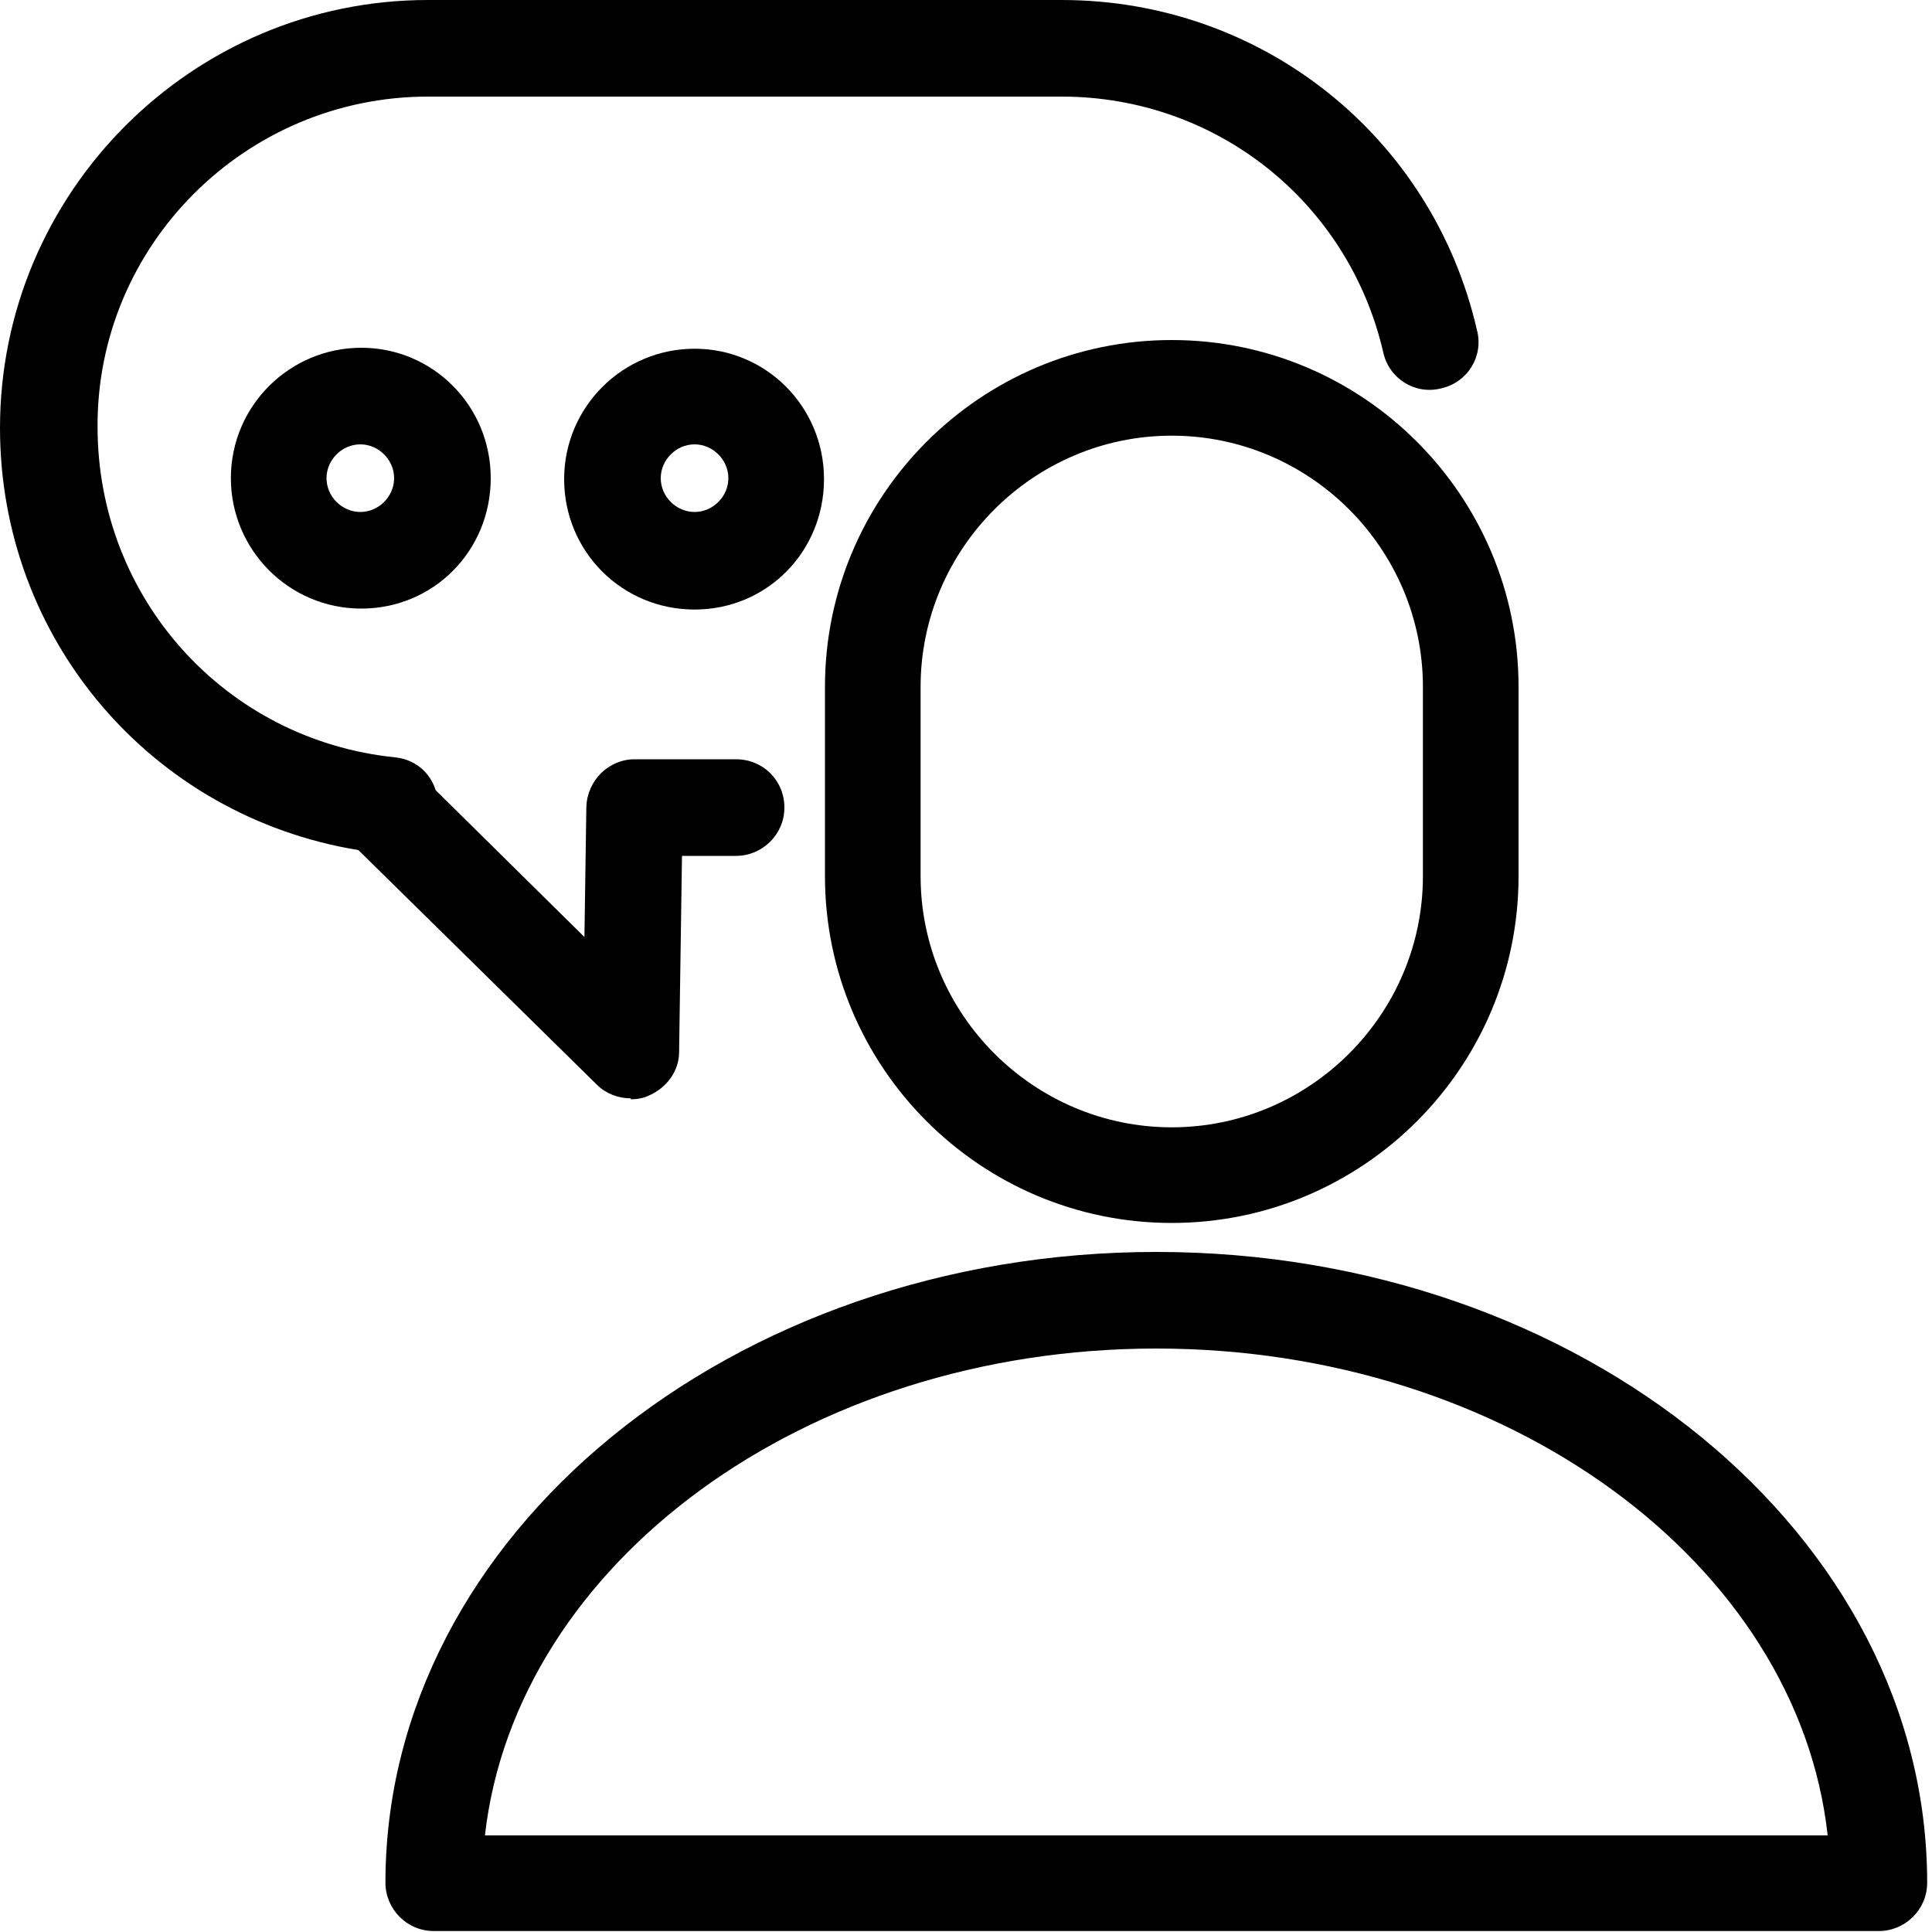
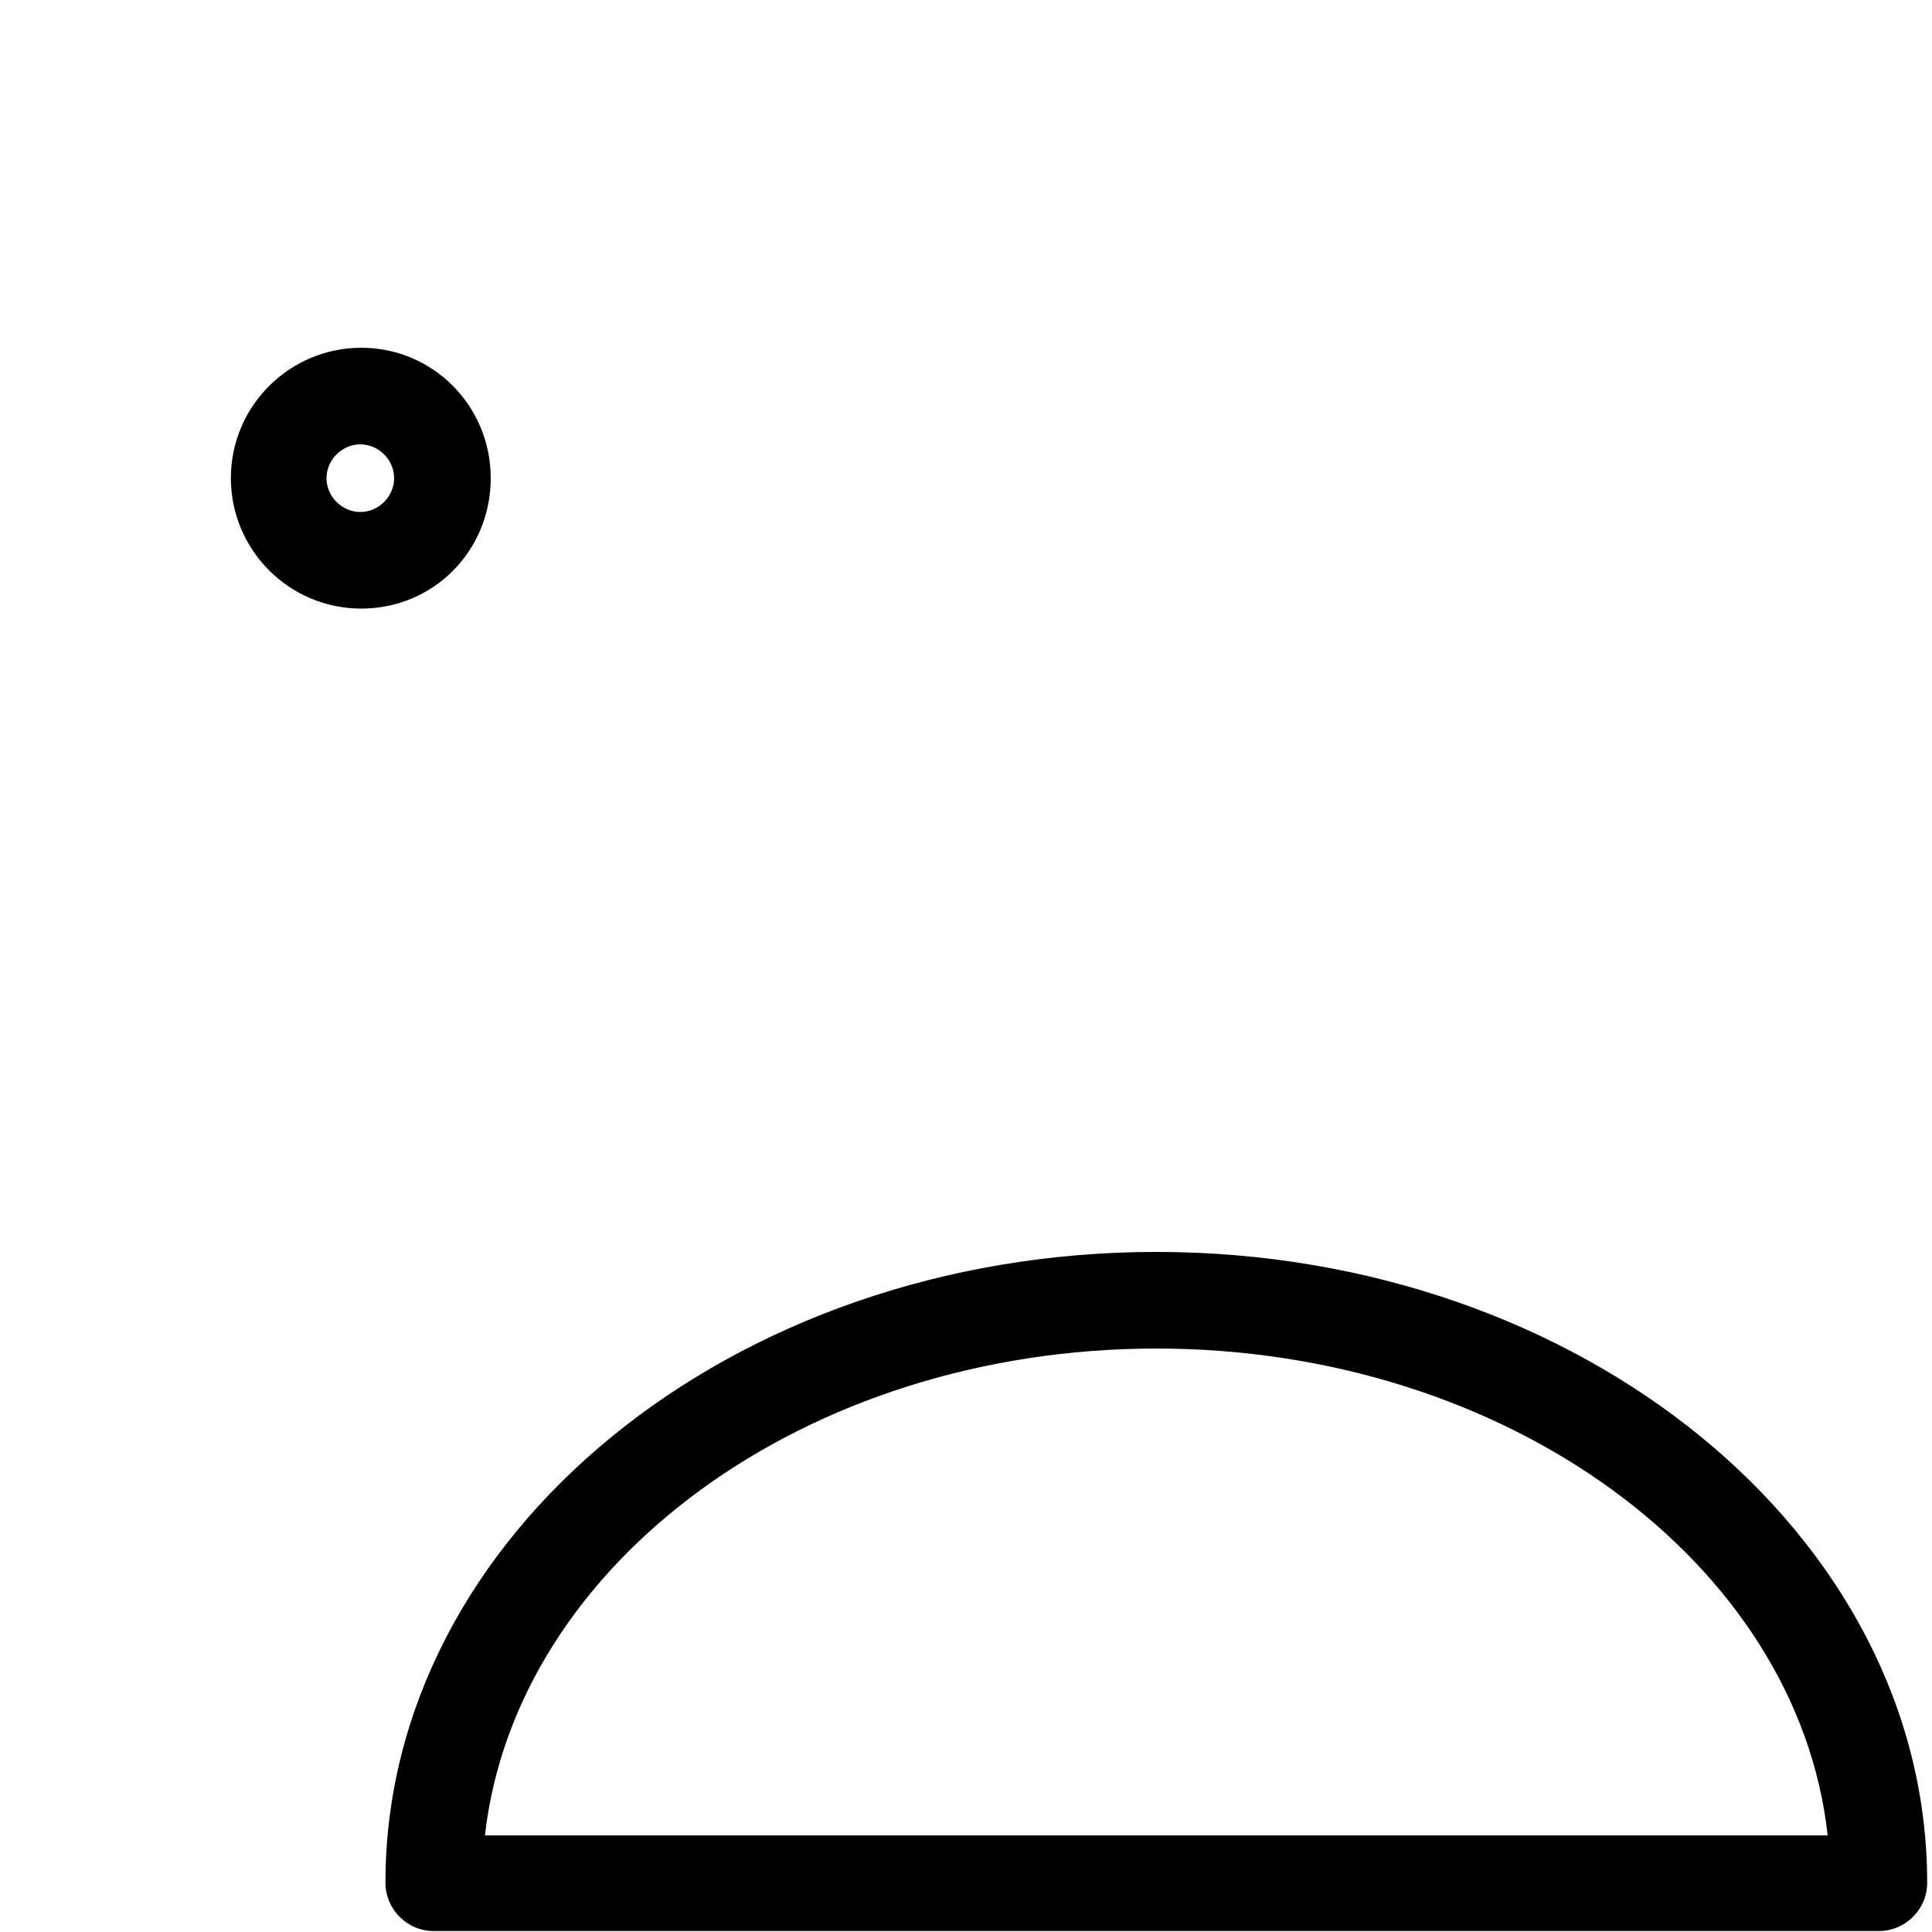
<svg xmlns="http://www.w3.org/2000/svg" id="Layer_1" viewBox="0 0 20 20">
-   <path d="M6.53,11.38c.06,0,.13-.01,.19-.04,.18-.08,.31-.25,.31-.45l.03-2.03h.56c.27,0,.5-.22,.5-.5s-.22-.5-.5-.5h-1.05c-.27,0-.49,.22-.5,.49l-.02,1.35-1.54-1.52c-.06-.19-.22-.32-.42-.34-1.76-.18-3.08-1.65-3.08-3.42C1,2.54,2.54,1,4.43,1h6.56c1.6,0,2.97,1.09,3.33,2.65,.06,.27,.33,.44,.6,.37,.27-.06,.44-.33,.37-.6C14.83,1.41,13.06,0,10.99,0H4.43C1.99,0,0,1.99,0,4.43,0,6.62,1.57,8.45,3.71,8.8l2.47,2.43c.09,.09,.22,.14,.35,.14Z" />
  <path d="M2.39,4.95c0,.74,.6,1.35,1.35,1.35s1.34-.6,1.34-1.35-.6-1.35-1.34-1.35-1.35,.6-1.35,1.35Zm1.69,0c0,.19-.16,.35-.35,.35s-.35-.16-.35-.35,.16-.35,.35-.35,.35,.16,.35,.35Z" />
-   <path d="M7.19,3.61c-.74,0-1.35,.6-1.35,1.35s.6,1.35,1.35,1.35,1.34-.6,1.34-1.35-.6-1.35-1.34-1.35Zm0,1.69c-.19,0-.35-.16-.35-.35s.16-.35,.35-.35,.35,.16,.35,.35-.16,.35-.35,.35Z" />
-   <path d="M12.13,12.66c1.98,0,3.59-1.61,3.59-3.59v-1.96c0-1.98-1.61-3.59-3.59-3.59s-3.59,1.61-3.59,3.59v1.96c0,1.98,1.61,3.59,3.59,3.59Zm-2.6-5.55c0-1.43,1.17-2.6,2.6-2.6s2.6,1.17,2.6,2.6v1.96c0,1.43-1.17,2.6-2.6,2.6s-2.6-1.17-2.6-2.6v-1.96Z" />
  <path d="M11.97,12.96c-4.4,0-7.98,2.93-7.98,6.53,0,.27,.22,.5,.5,.5h14.96c.27,0,.5-.22,.5-.5,0-3.6-3.58-6.53-7.98-6.53Zm-6.95,6.04c.32-2.82,3.32-5.04,6.95-5.04s6.64,2.22,6.95,5.04H5.02Z" />
</svg>